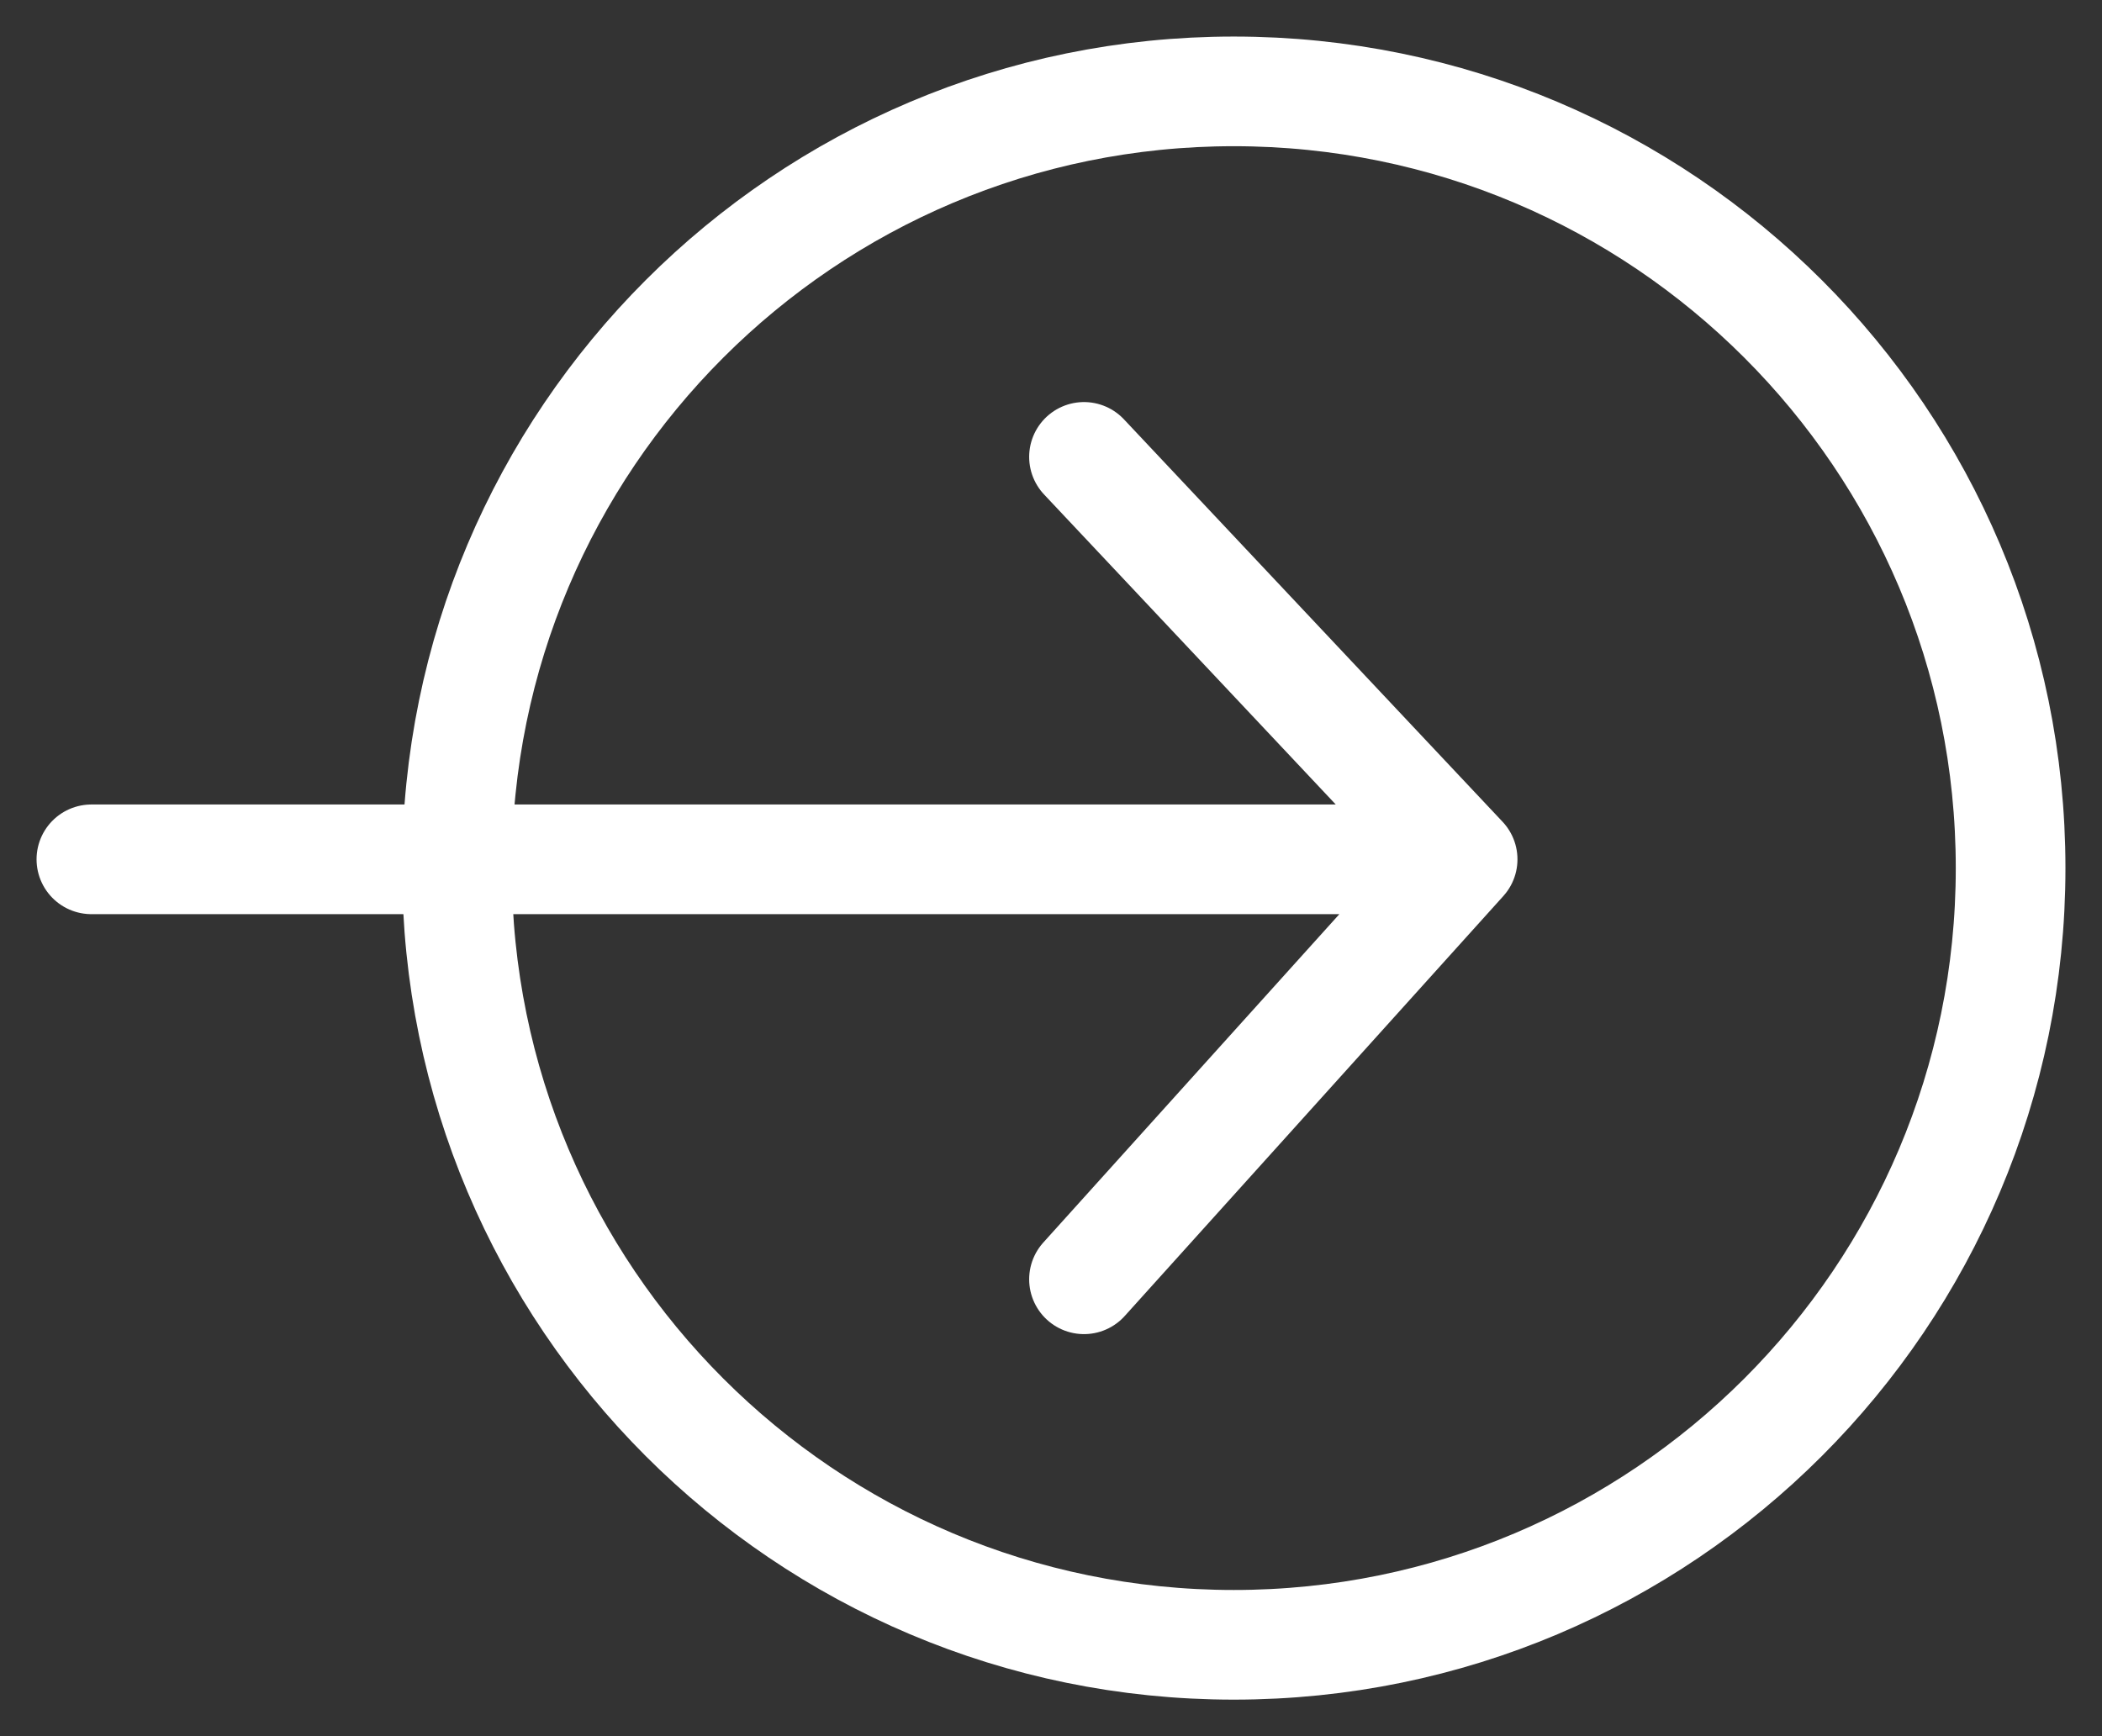
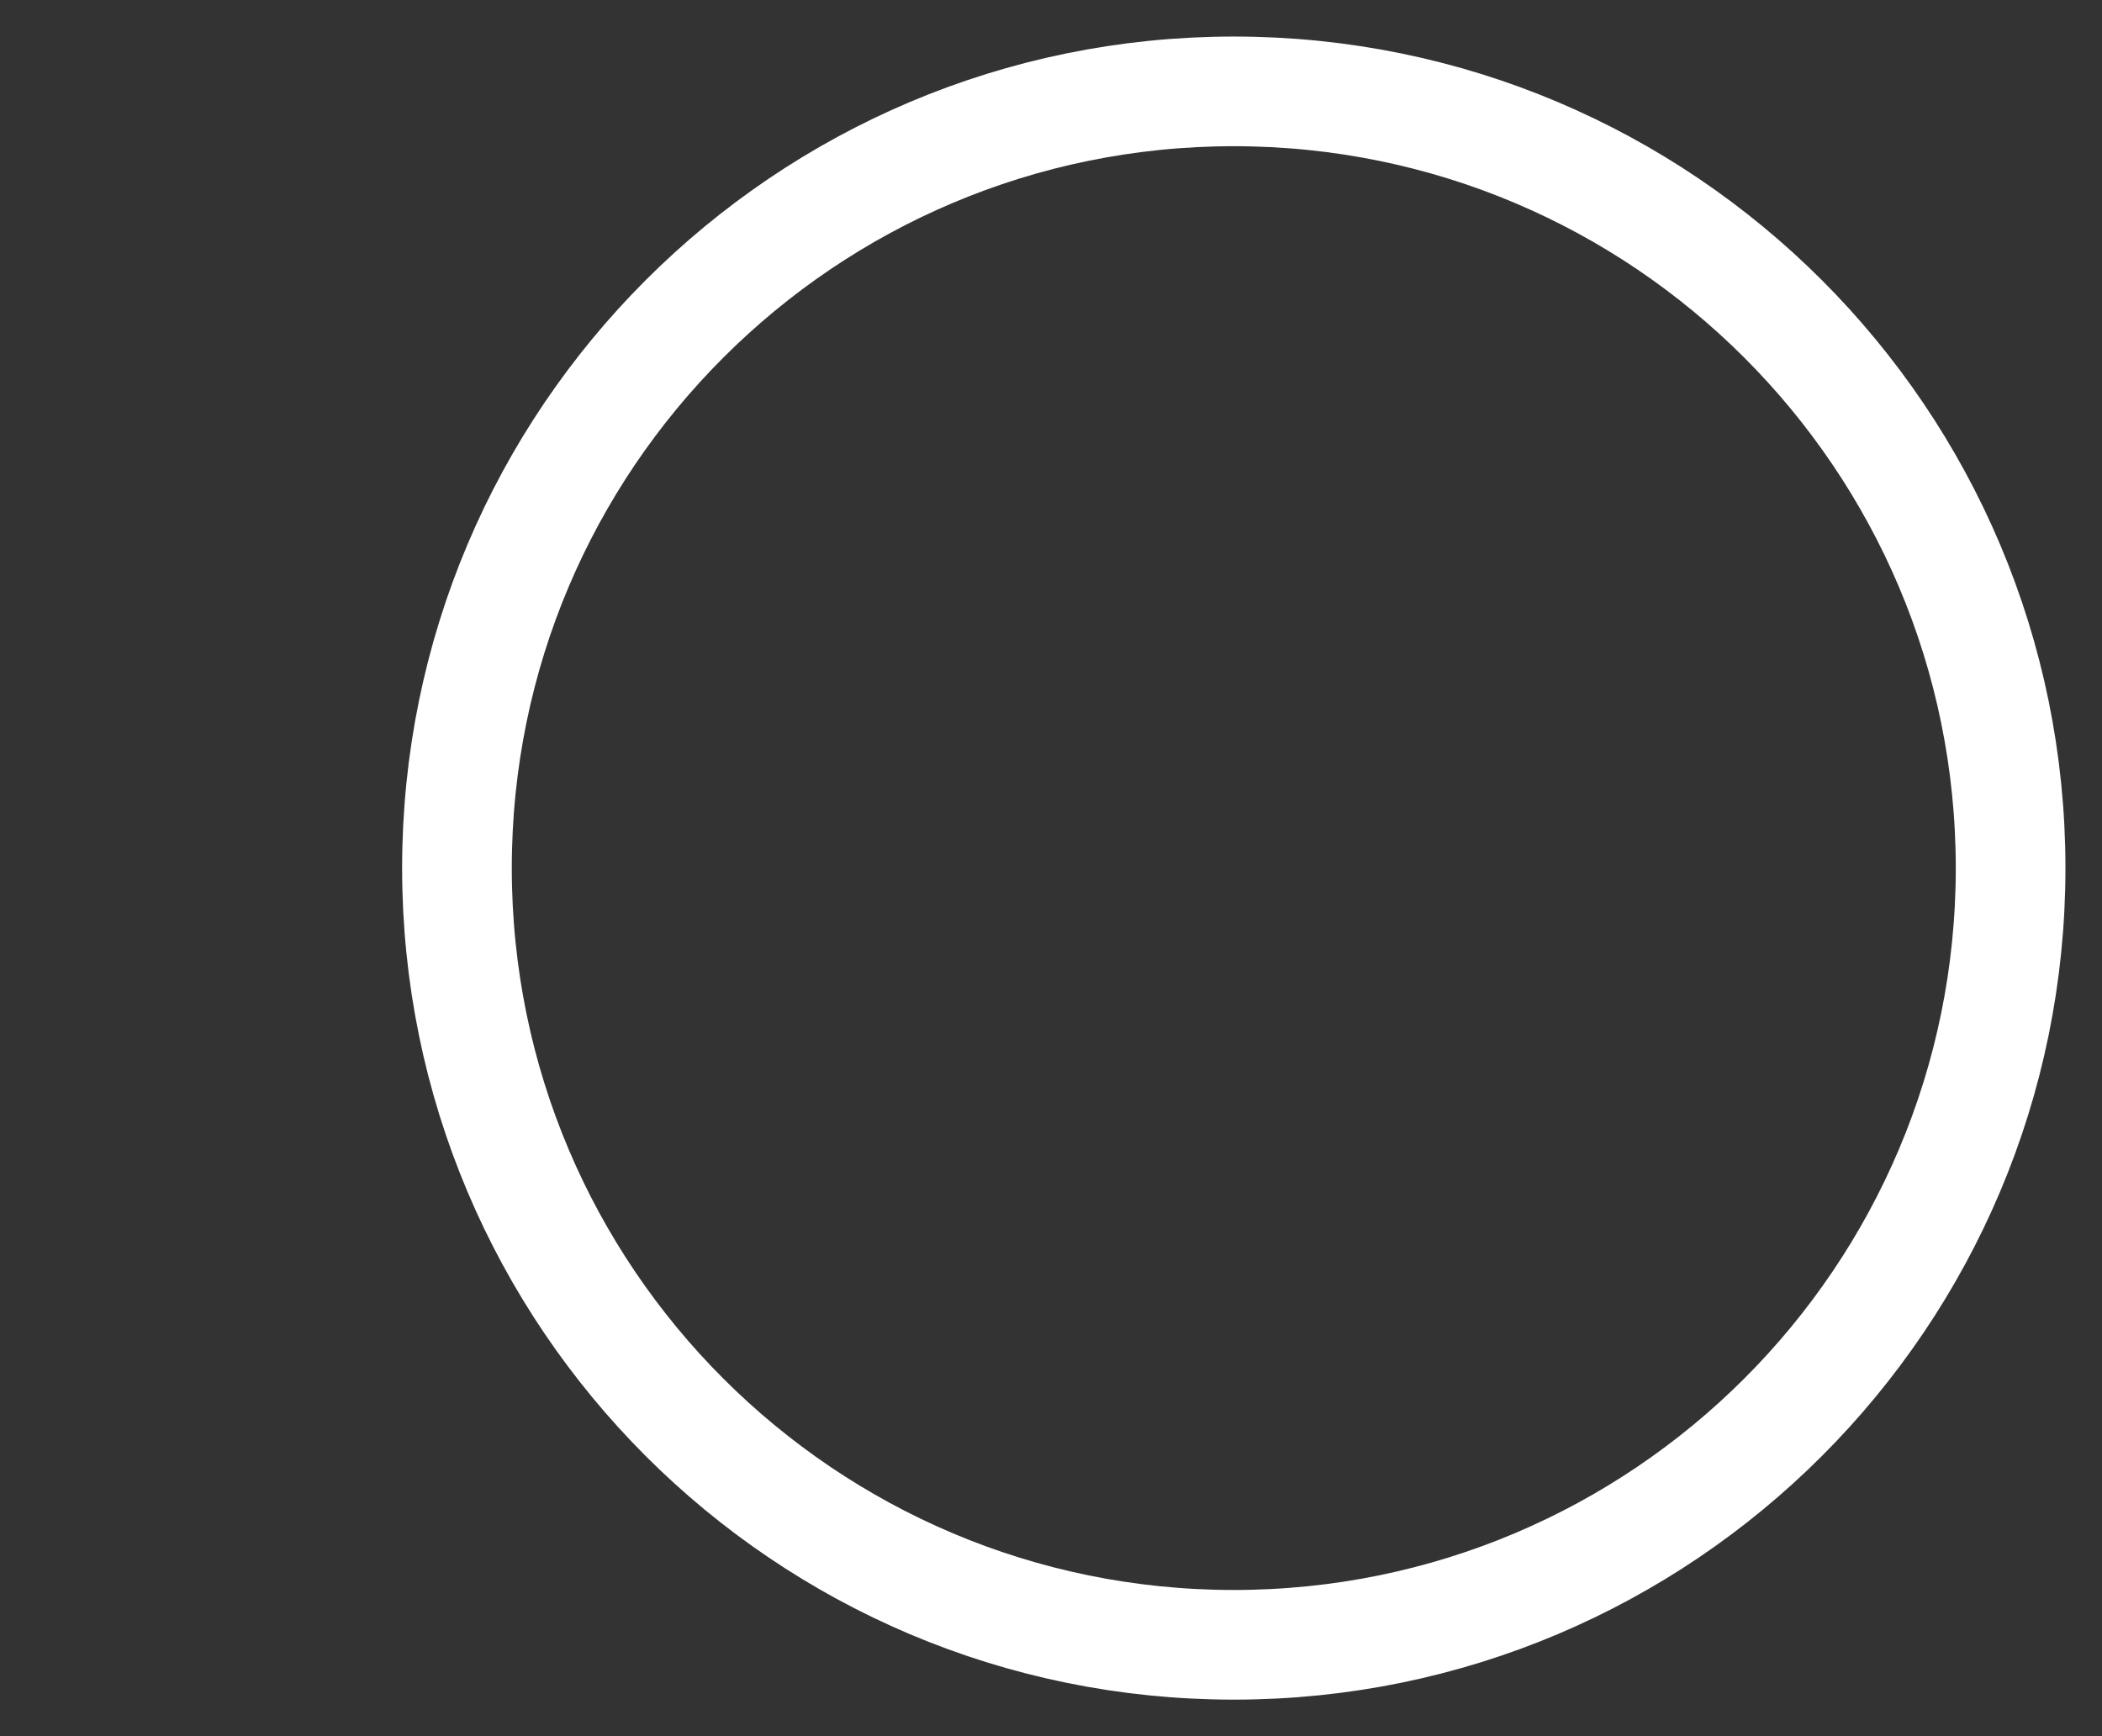
<svg xmlns="http://www.w3.org/2000/svg" width="23" height="19" viewBox="0 0 23 19" fill="none">
  <rect x="0" y="0" width="23" height="19" fill="#333333" stroke="none" />
-   <path d="M13.5 18C18.194 18 22 14.194 22 9.5C22 4.806 18.194 1 13.5 1C8.806 1 5 4.806 5 9.5C5 14.194 8.806 18 13.5 18Z" stroke="white" stroke-width="1.2" stroke-miterlimit="10" stroke-linecap="round" stroke-linejoin="round" />
-   <path d="M1 9.404H14.871M11.861 5L16.004 9.404L11.861 14" stroke="white" stroke-width="1.2" stroke-miterlimit="10" stroke-linecap="round" stroke-linejoin="round" />
+   <path d="M13.5 18C18.194 18 22 14.194 22 9.5C22 4.806 18.194 1 13.5 1C8.806 1 5 4.806 5 9.5C5 14.194 8.806 18 13.5 18" stroke="white" stroke-width="1.2" stroke-miterlimit="10" stroke-linecap="round" stroke-linejoin="round" />
</svg>